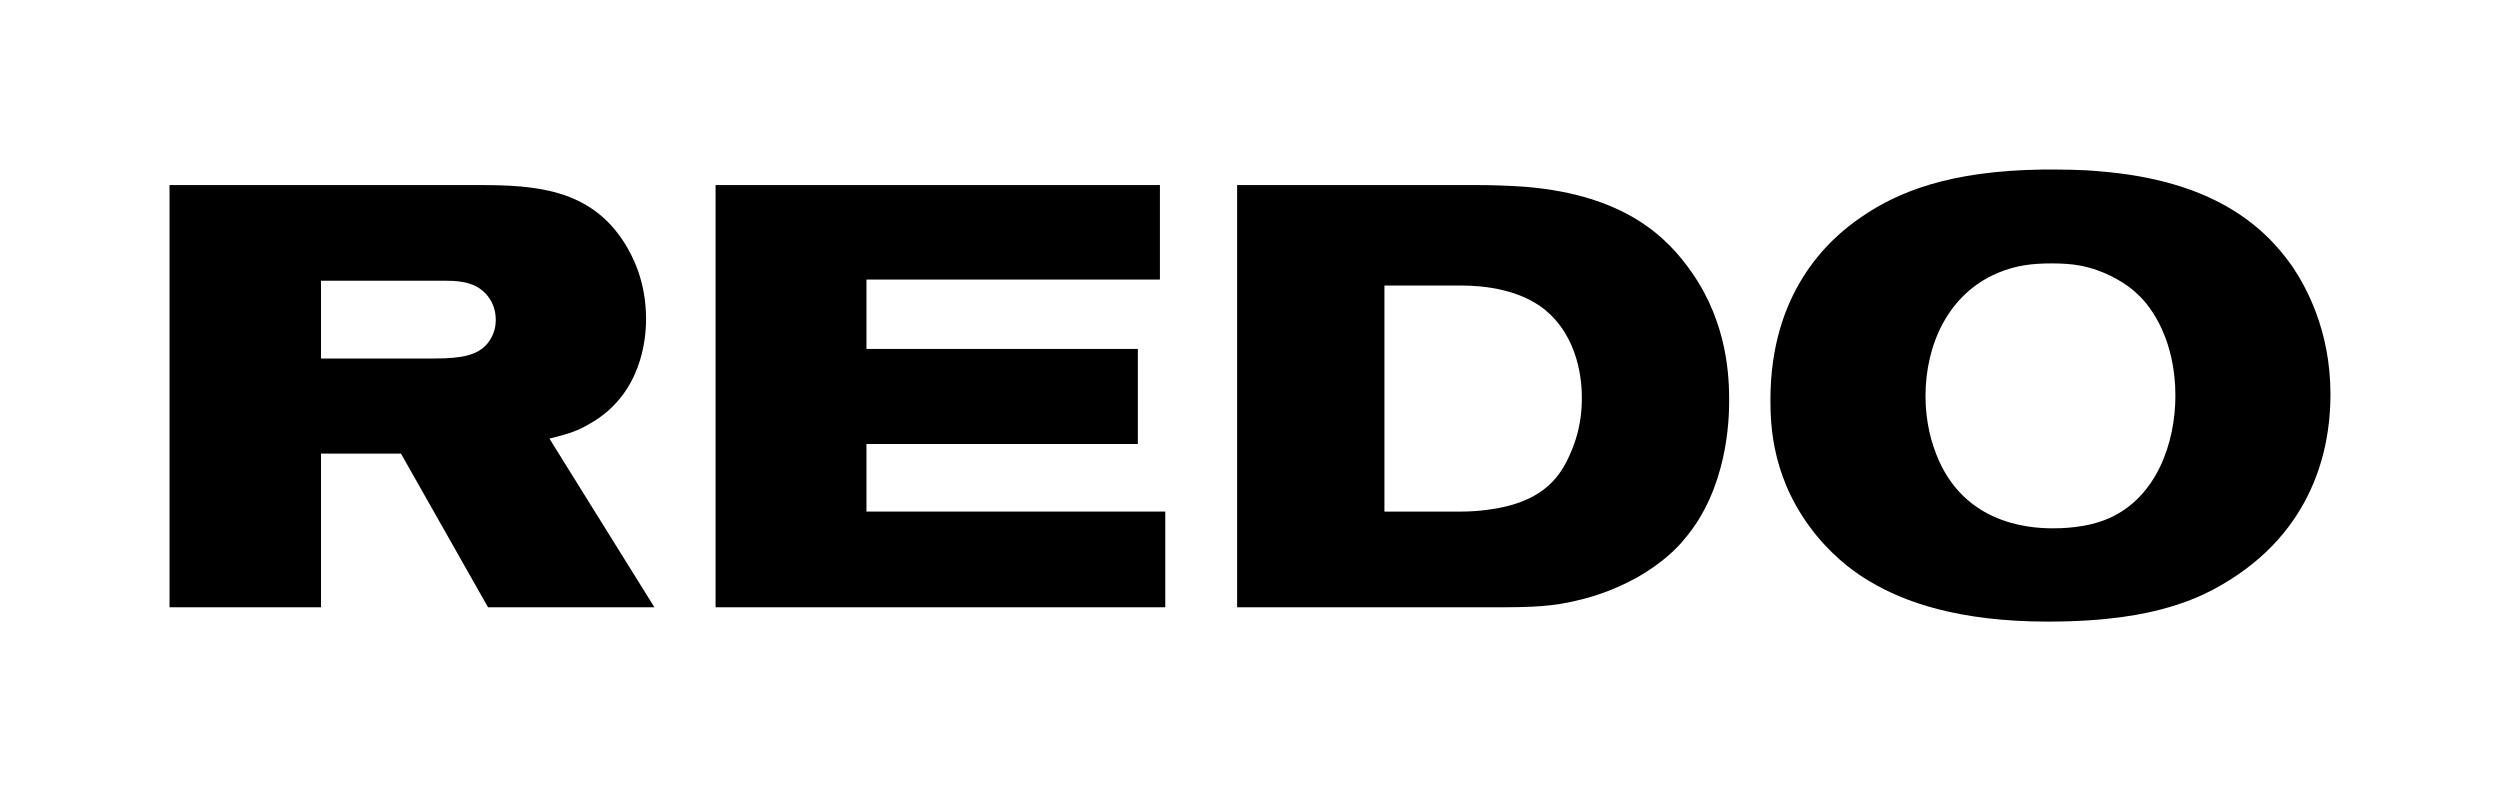
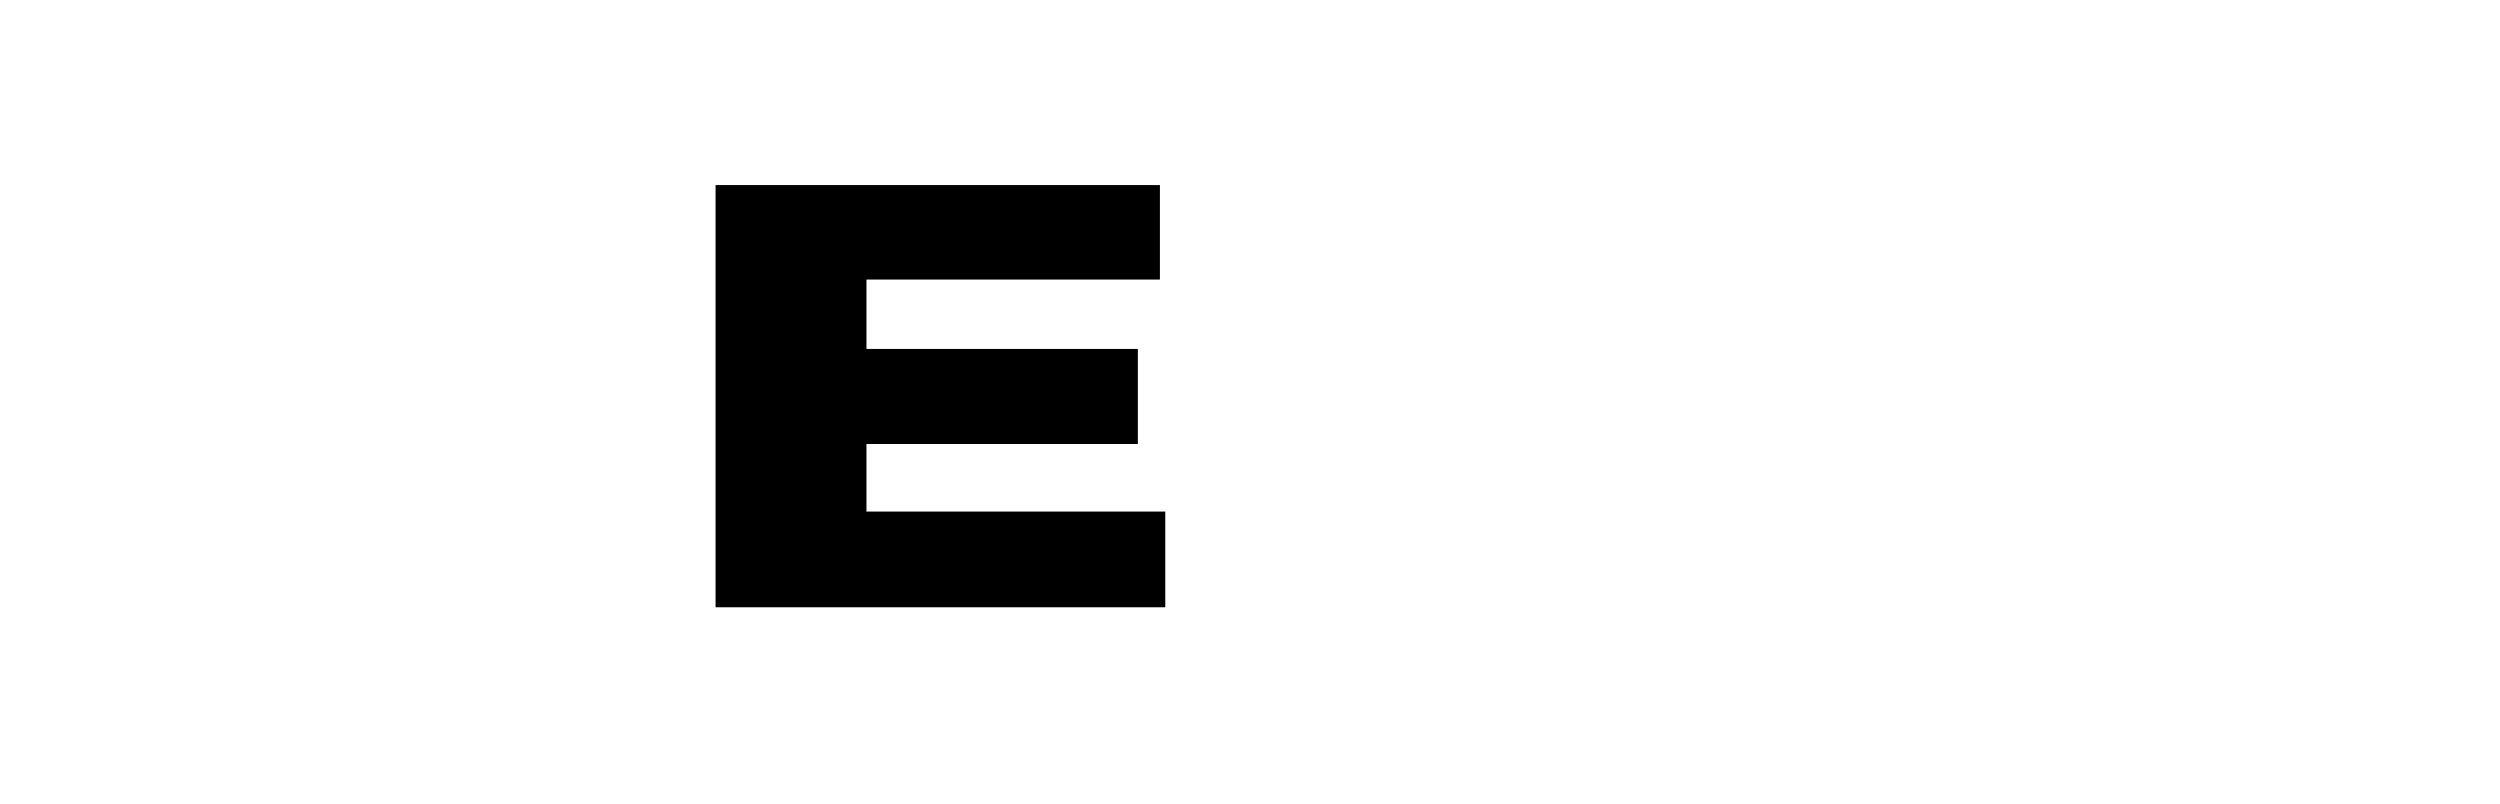
<svg xmlns="http://www.w3.org/2000/svg" width="140" height="45" viewBox="0 0 140 45" fill="none">
-   <path d="M130.506 22.085C130.506 24.195 130.072 28.95 125.296 32.198C124.06 33.035 122.858 33.605 121.455 34.007C120.086 34.408 118.015 34.81 114.675 34.81C109.665 34.81 106.626 33.705 104.722 32.567C104.088 32.198 102.919 31.428 101.75 30.022C99.245 26.974 99.144 23.893 99.144 22.386C99.144 16.426 102.317 13.445 104.255 12.139C106.259 10.766 109.131 9.561 114.408 9.494C115.477 9.494 116.512 9.494 117.581 9.594C123.826 10.096 126.732 12.575 128.369 14.919C129.137 16.057 130.506 18.502 130.506 22.085ZM121.822 22.152C121.822 19.138 120.553 17.229 119.685 16.459C119.351 16.124 118.549 15.521 117.414 15.12C116.813 14.919 116.178 14.751 114.909 14.751C113.807 14.751 112.905 14.852 111.87 15.287C109.097 16.459 107.828 19.305 107.828 22.186C107.828 22.621 107.862 23.826 108.296 25.065C109.699 29.285 113.506 29.586 114.942 29.586C115.343 29.586 116.846 29.586 118.115 29.017C120.754 27.845 121.822 24.831 121.822 22.152Z" fill="black" />
-   <path d="M96.833 22.453C96.833 23.525 96.733 27.376 94.328 30.189C93.927 30.691 93.092 31.529 91.689 32.332C91.188 32.6 90.12 33.169 88.683 33.538C87.481 33.839 86.613 34.007 84.241 34.007H69.279V10.364H82.672C83.607 10.364 84.542 10.398 85.477 10.465C90.955 10.934 93.359 13.244 94.762 15.287C96.766 18.167 96.833 21.181 96.833 22.453ZM88.583 22.252C88.583 21.516 88.483 18.87 86.412 17.263C84.642 15.923 82.137 15.99 81.57 15.99H77.528V28.648H81.837C82.304 28.648 82.805 28.615 83.306 28.548C86.212 28.18 87.247 26.874 87.815 25.668C88.55 24.161 88.583 22.889 88.583 22.252Z" fill="black" />
  <path d="M65.255 34.007H40.072V10.364H64.955V15.655H48.522V19.54H63.719V24.864H48.522V28.648H65.255V34.007Z" fill="black" />
-   <path d="M36.647 34.007H27.329L22.453 25.4H17.977V34.007H9.494V10.364H26.861C30.034 10.364 33.073 10.599 34.977 13.613C35.411 14.316 36.179 15.722 36.179 17.866C36.179 18.971 35.946 22.118 32.973 23.759C32.406 24.094 31.971 24.262 30.769 24.563L36.647 34.007ZM27.763 17.899C27.763 17.698 27.73 17.162 27.396 16.693C26.828 15.856 25.893 15.722 24.991 15.722H17.977V20.076H24.323C25.926 20.076 26.761 19.875 27.295 19.238C27.73 18.703 27.763 18.167 27.763 17.899Z" fill="black" />
</svg>